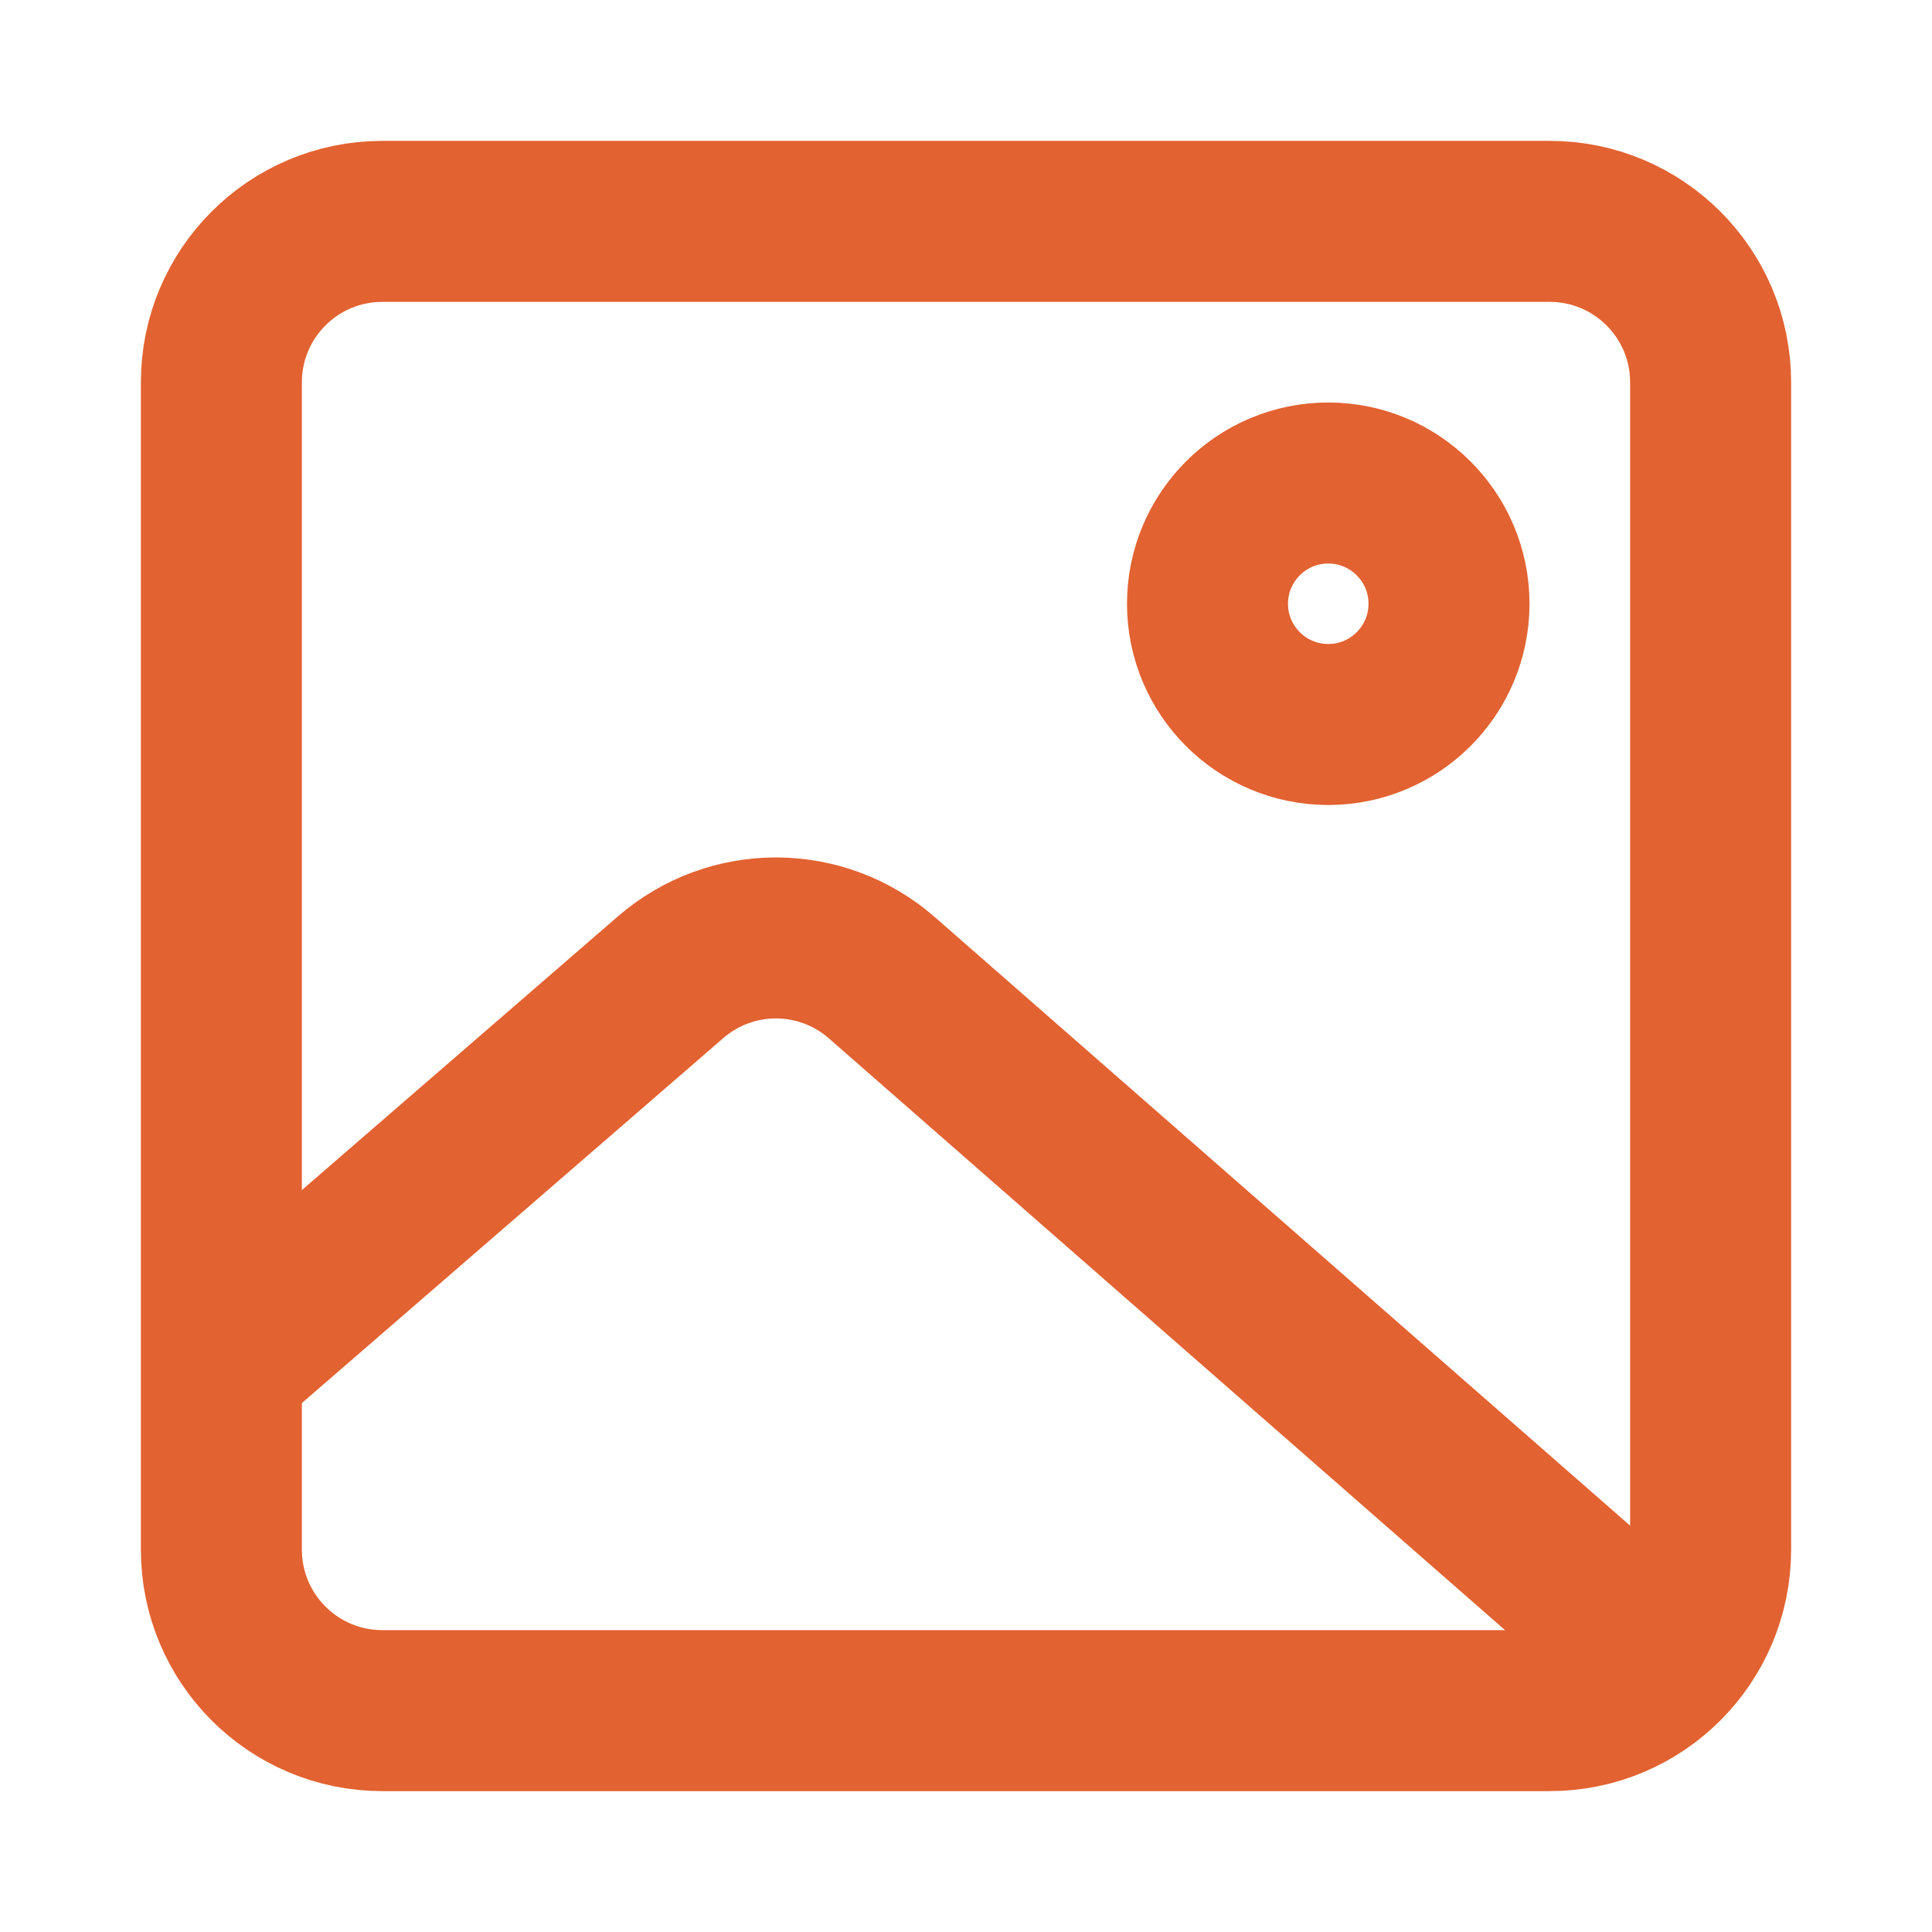
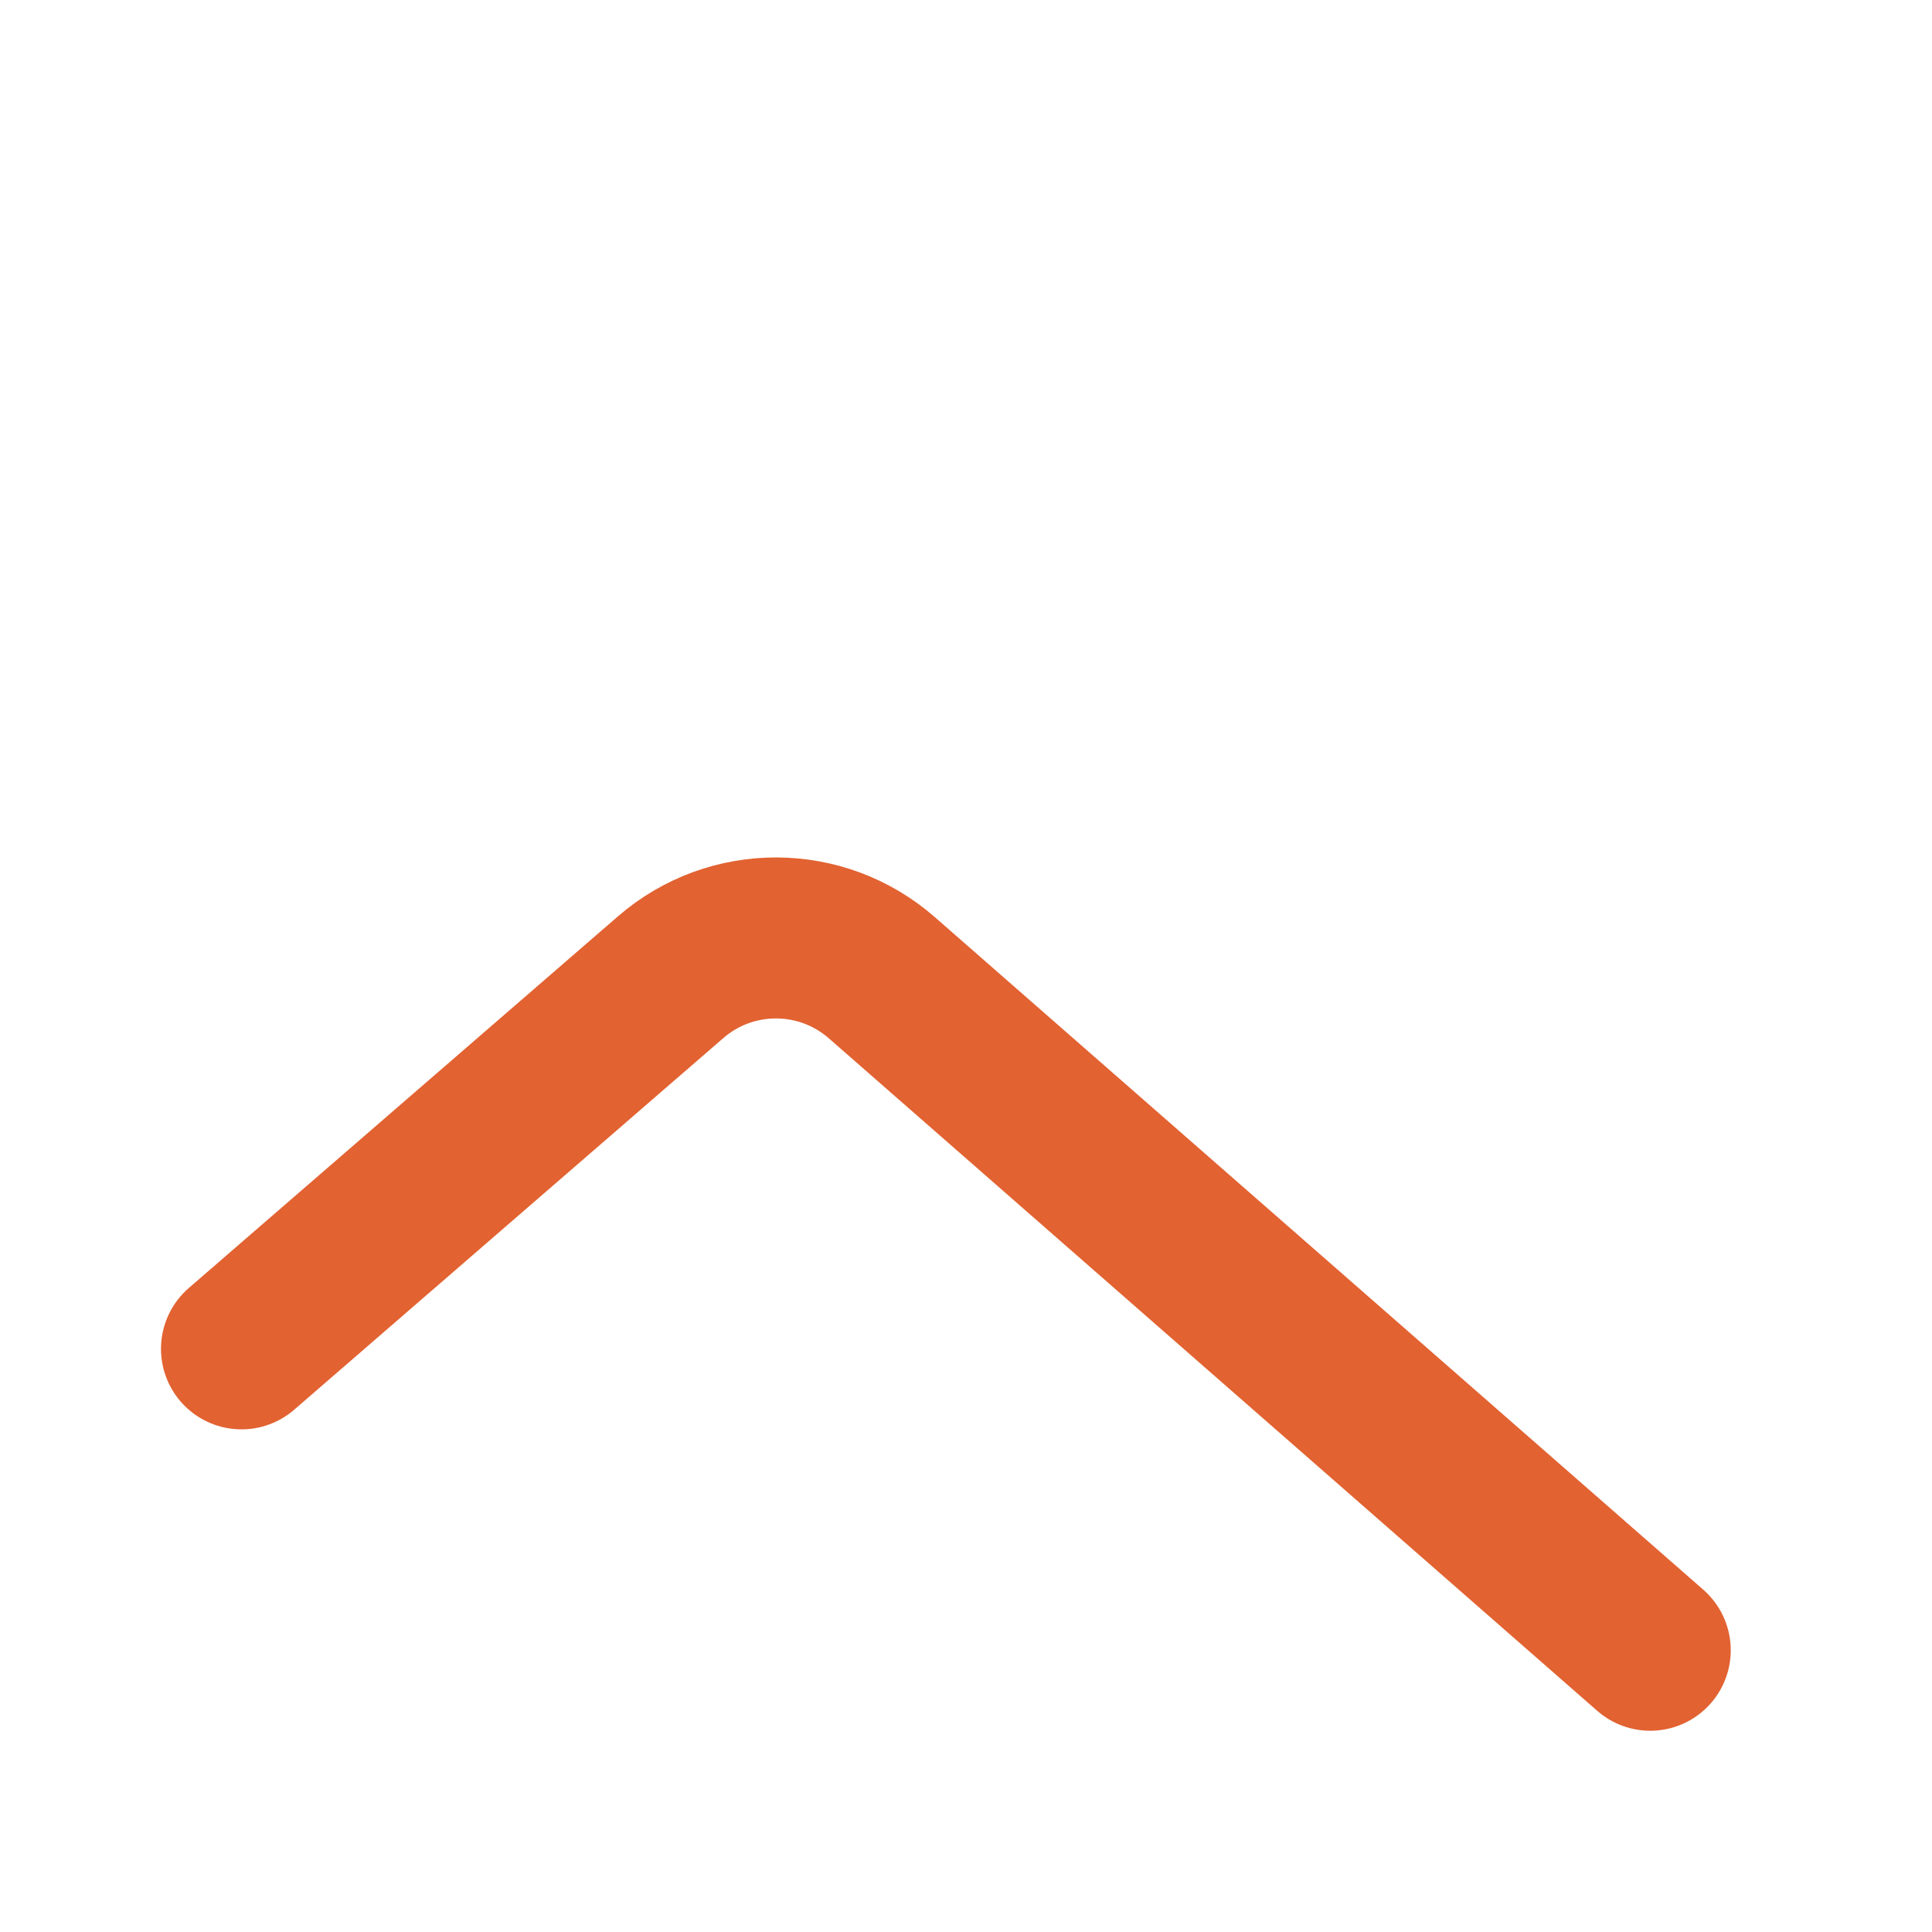
<svg xmlns="http://www.w3.org/2000/svg" width="24" height="24" viewBox="0 0 24 24" fill="none">
-   <path d="M19.25 21.25H4.75C3.645 21.25 2.75 20.355 2.75 19.25V4.75C2.75 3.645 3.645 2.75 4.75 2.75H19.25C20.355 2.75 21.25 3.645 21.25 4.75V19.25C21.25 20.355 20.355 21.25 19.25 21.25Z" stroke="#E26231" stroke-width="2" />
  <path d="M3 16.756L8.33 12.14C9.084 11.486 10.205 11.489 10.956 12.147L20.5 20.5" stroke="#E26231" stroke-width="2" stroke-linecap="round" stroke-linejoin="round" />
-   <path d="M18 7.5C18 6.672 17.328 6 16.5 6C15.672 6 15 6.672 15 7.5C15 8.328 15.672 9 16.5 9C17.328 9 18 8.328 18 7.5Z" stroke="#E26231" stroke-width="2" />
</svg>